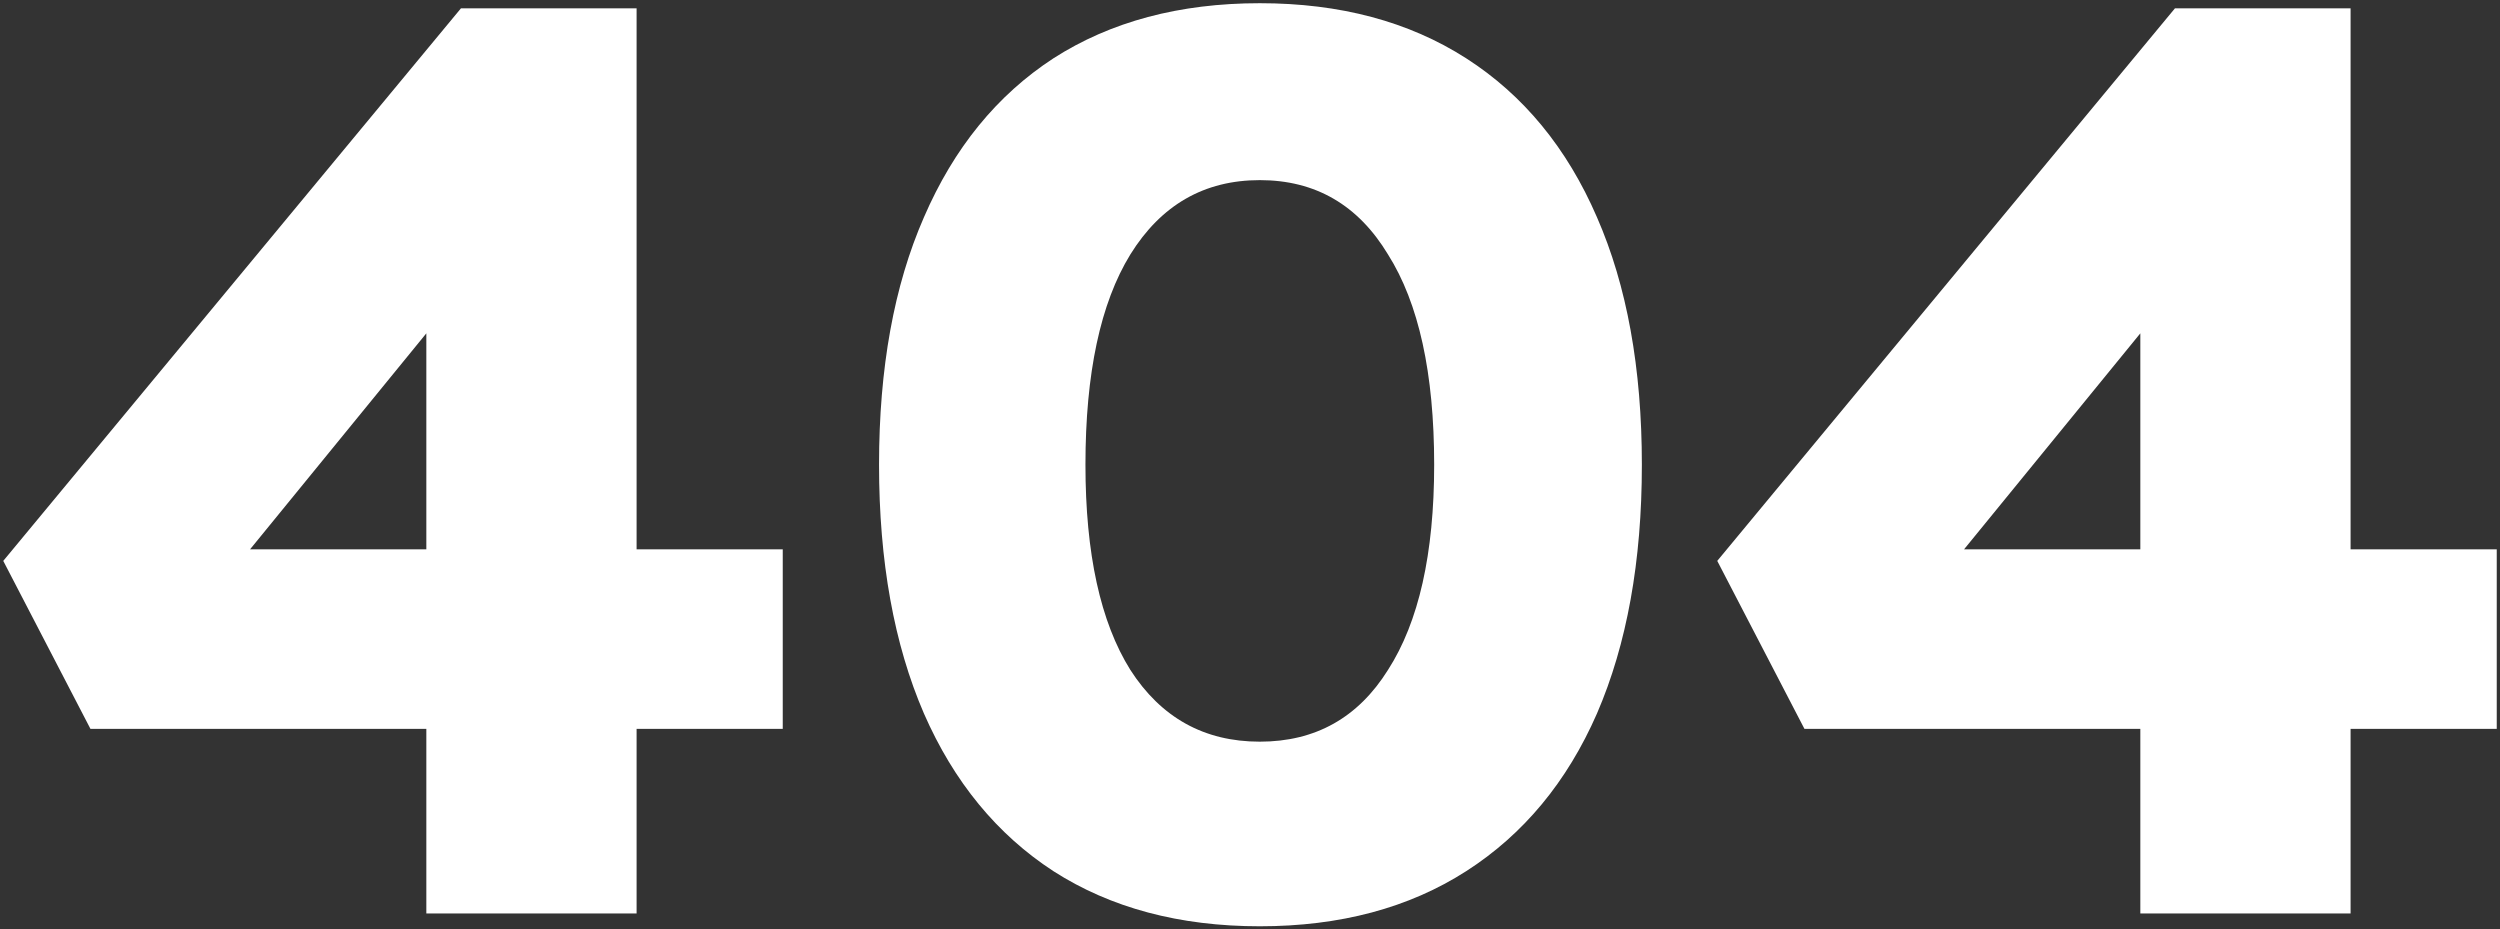
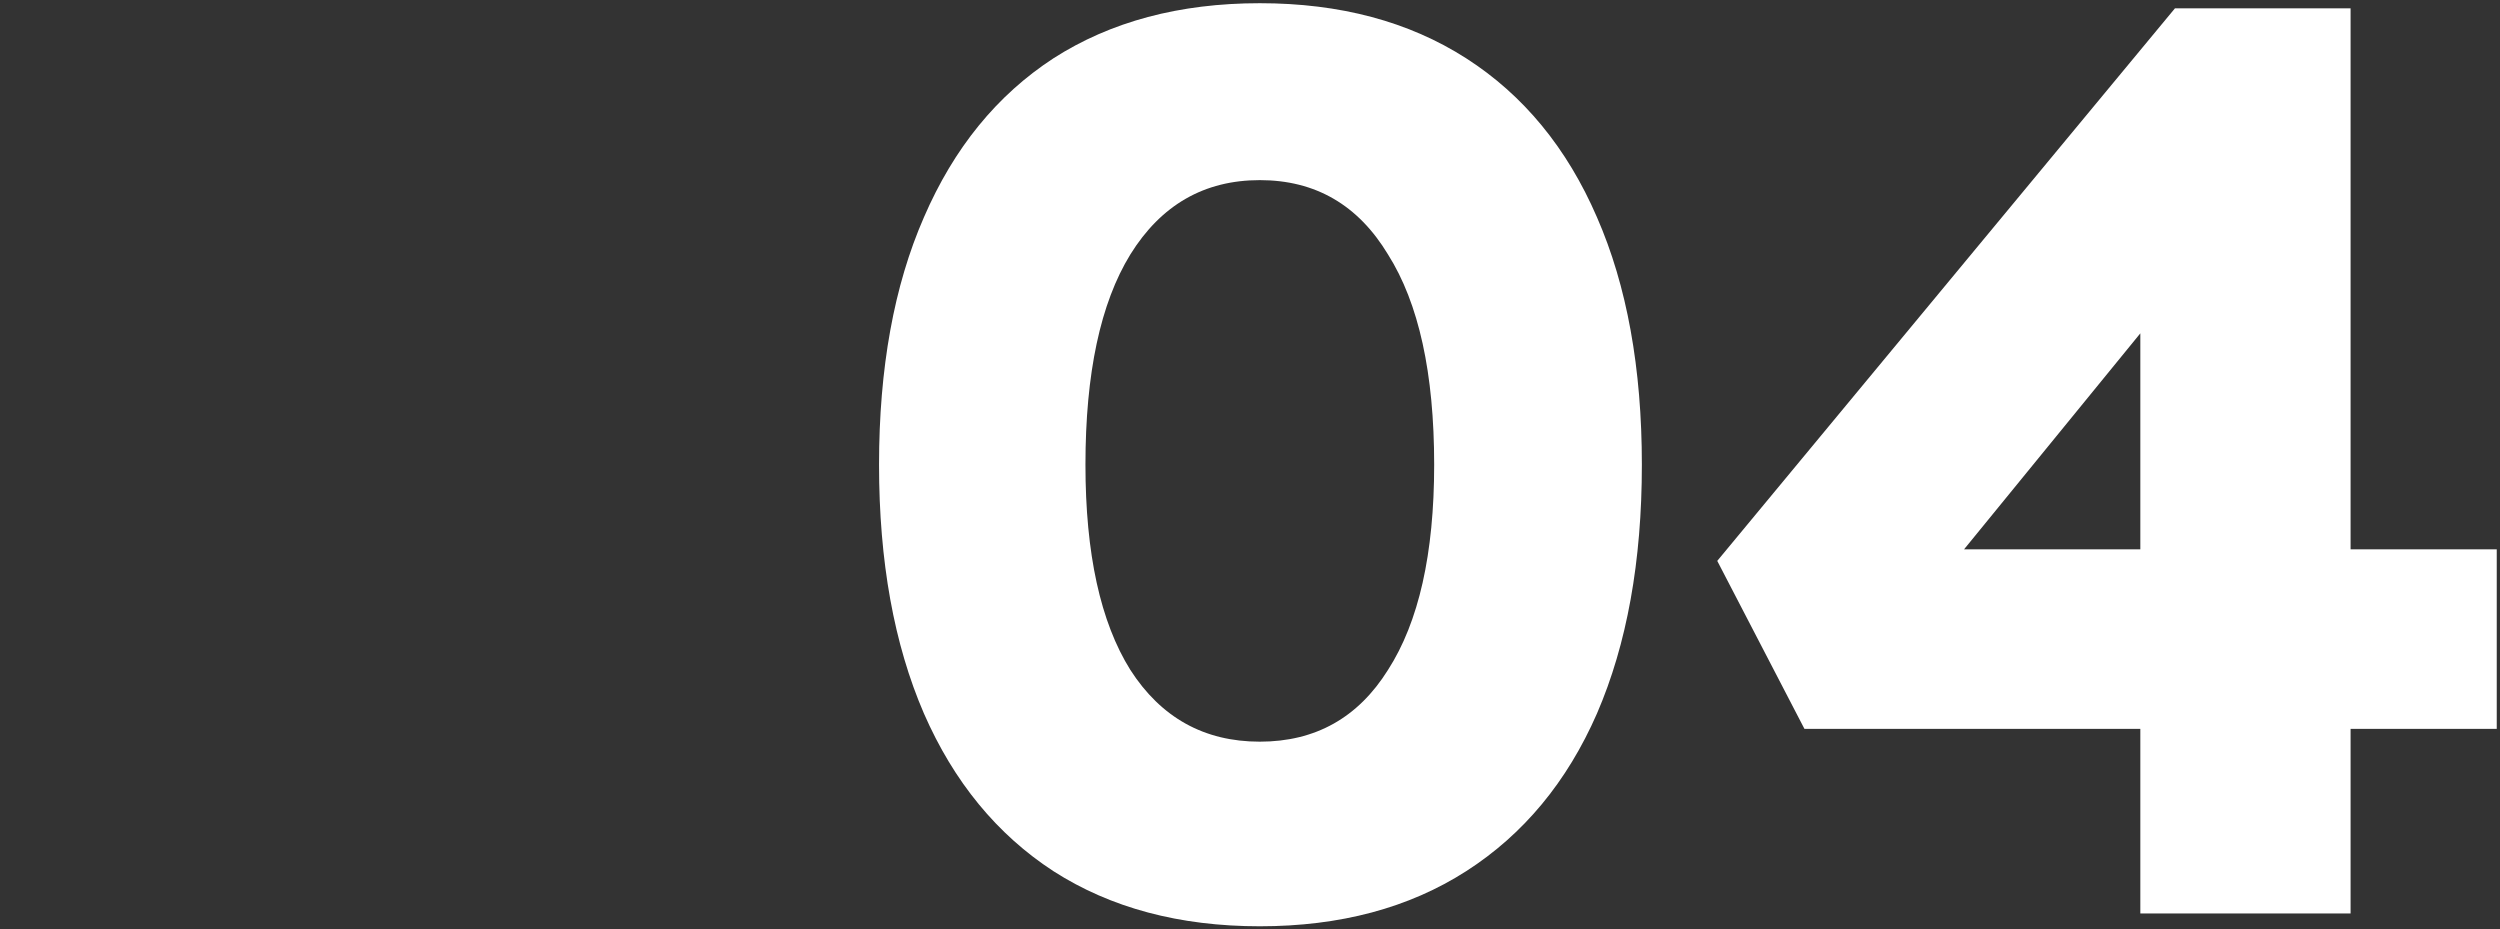
<svg xmlns="http://www.w3.org/2000/svg" width="468" height="174" viewBox="0 0 468 174" fill="none">
  <rect x="0" y="0" width="468" height="174" fill="#333333" stroke="none" />
  <path d="M400.67 171V35.16L422.51 35.64L361.79 110.04L356.03 102.84H467.39V136.44H337.79L321.47 105L407.15 1.56H440.03V171H400.67Z" fill="white" />
  <path d="M235.837 173.4C220.797 173.4 207.917 169.96 197.197 163.08C186.637 156.2 178.557 146.36 172.957 133.56C167.357 120.6 164.557 105.08 164.557 87C164.557 68.92 167.357 53.48 172.957 40.68C178.557 27.72 186.637 17.8 197.197 10.92C207.917 4.04 220.797 0.6 235.837 0.6C250.877 0.6 263.757 4.04 274.477 10.92C285.197 17.8 293.357 27.72 298.957 40.68C304.557 53.48 307.357 68.92 307.357 87C307.357 105.08 304.557 120.6 298.957 133.56C293.357 146.36 285.197 156.2 274.477 163.08C263.757 169.96 250.877 173.4 235.837 173.4ZM235.837 138.84C246.237 138.84 254.237 134.36 259.837 125.4C265.597 116.44 268.477 103.64 268.477 87C268.477 69.88 265.597 56.76 259.837 47.64C254.237 38.36 246.237 33.72 235.837 33.72C225.437 33.72 217.357 38.36 211.597 47.64C205.997 56.76 203.197 69.88 203.197 87C203.197 103.64 205.997 116.44 211.597 125.4C217.357 134.36 225.437 138.84 235.837 138.84Z" fill="white" />
-   <path d="M79.81 171V35.16L101.65 35.64L40.93 110.04L35.17 102.84H146.53V136.44H16.93L0.61 105L86.29 1.56H119.17V171H79.81Z" fill="white" />
</svg>